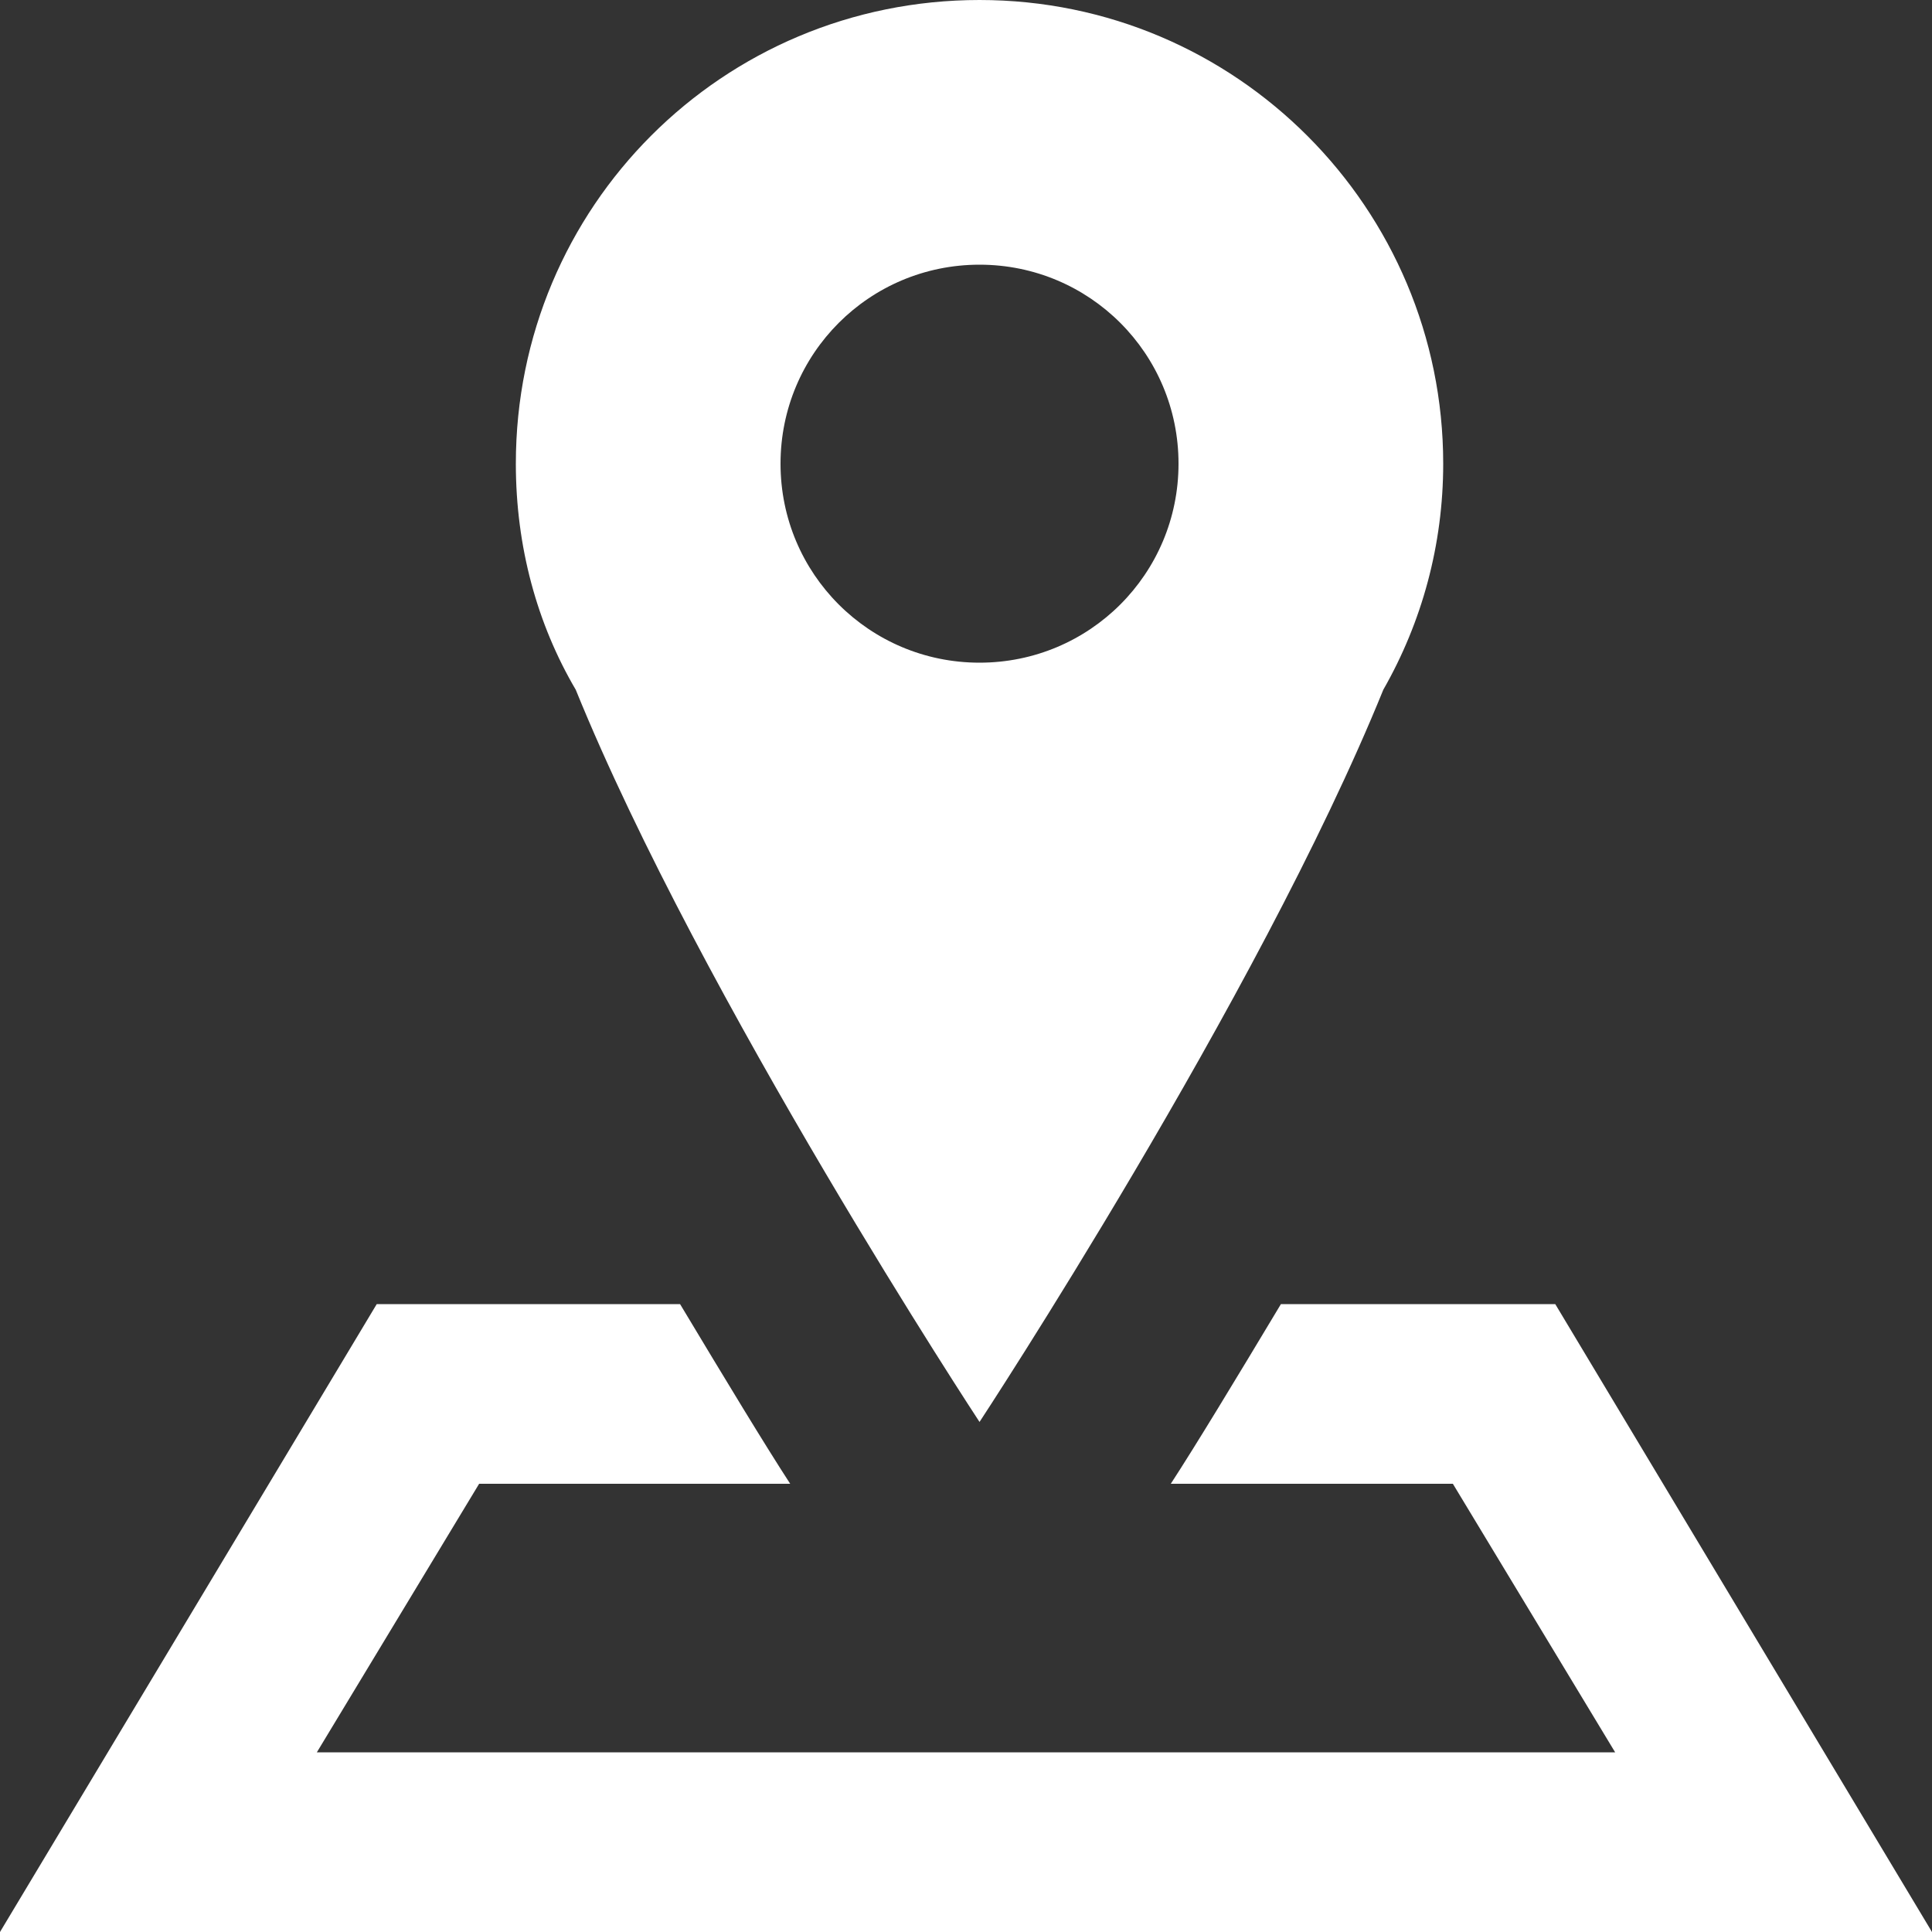
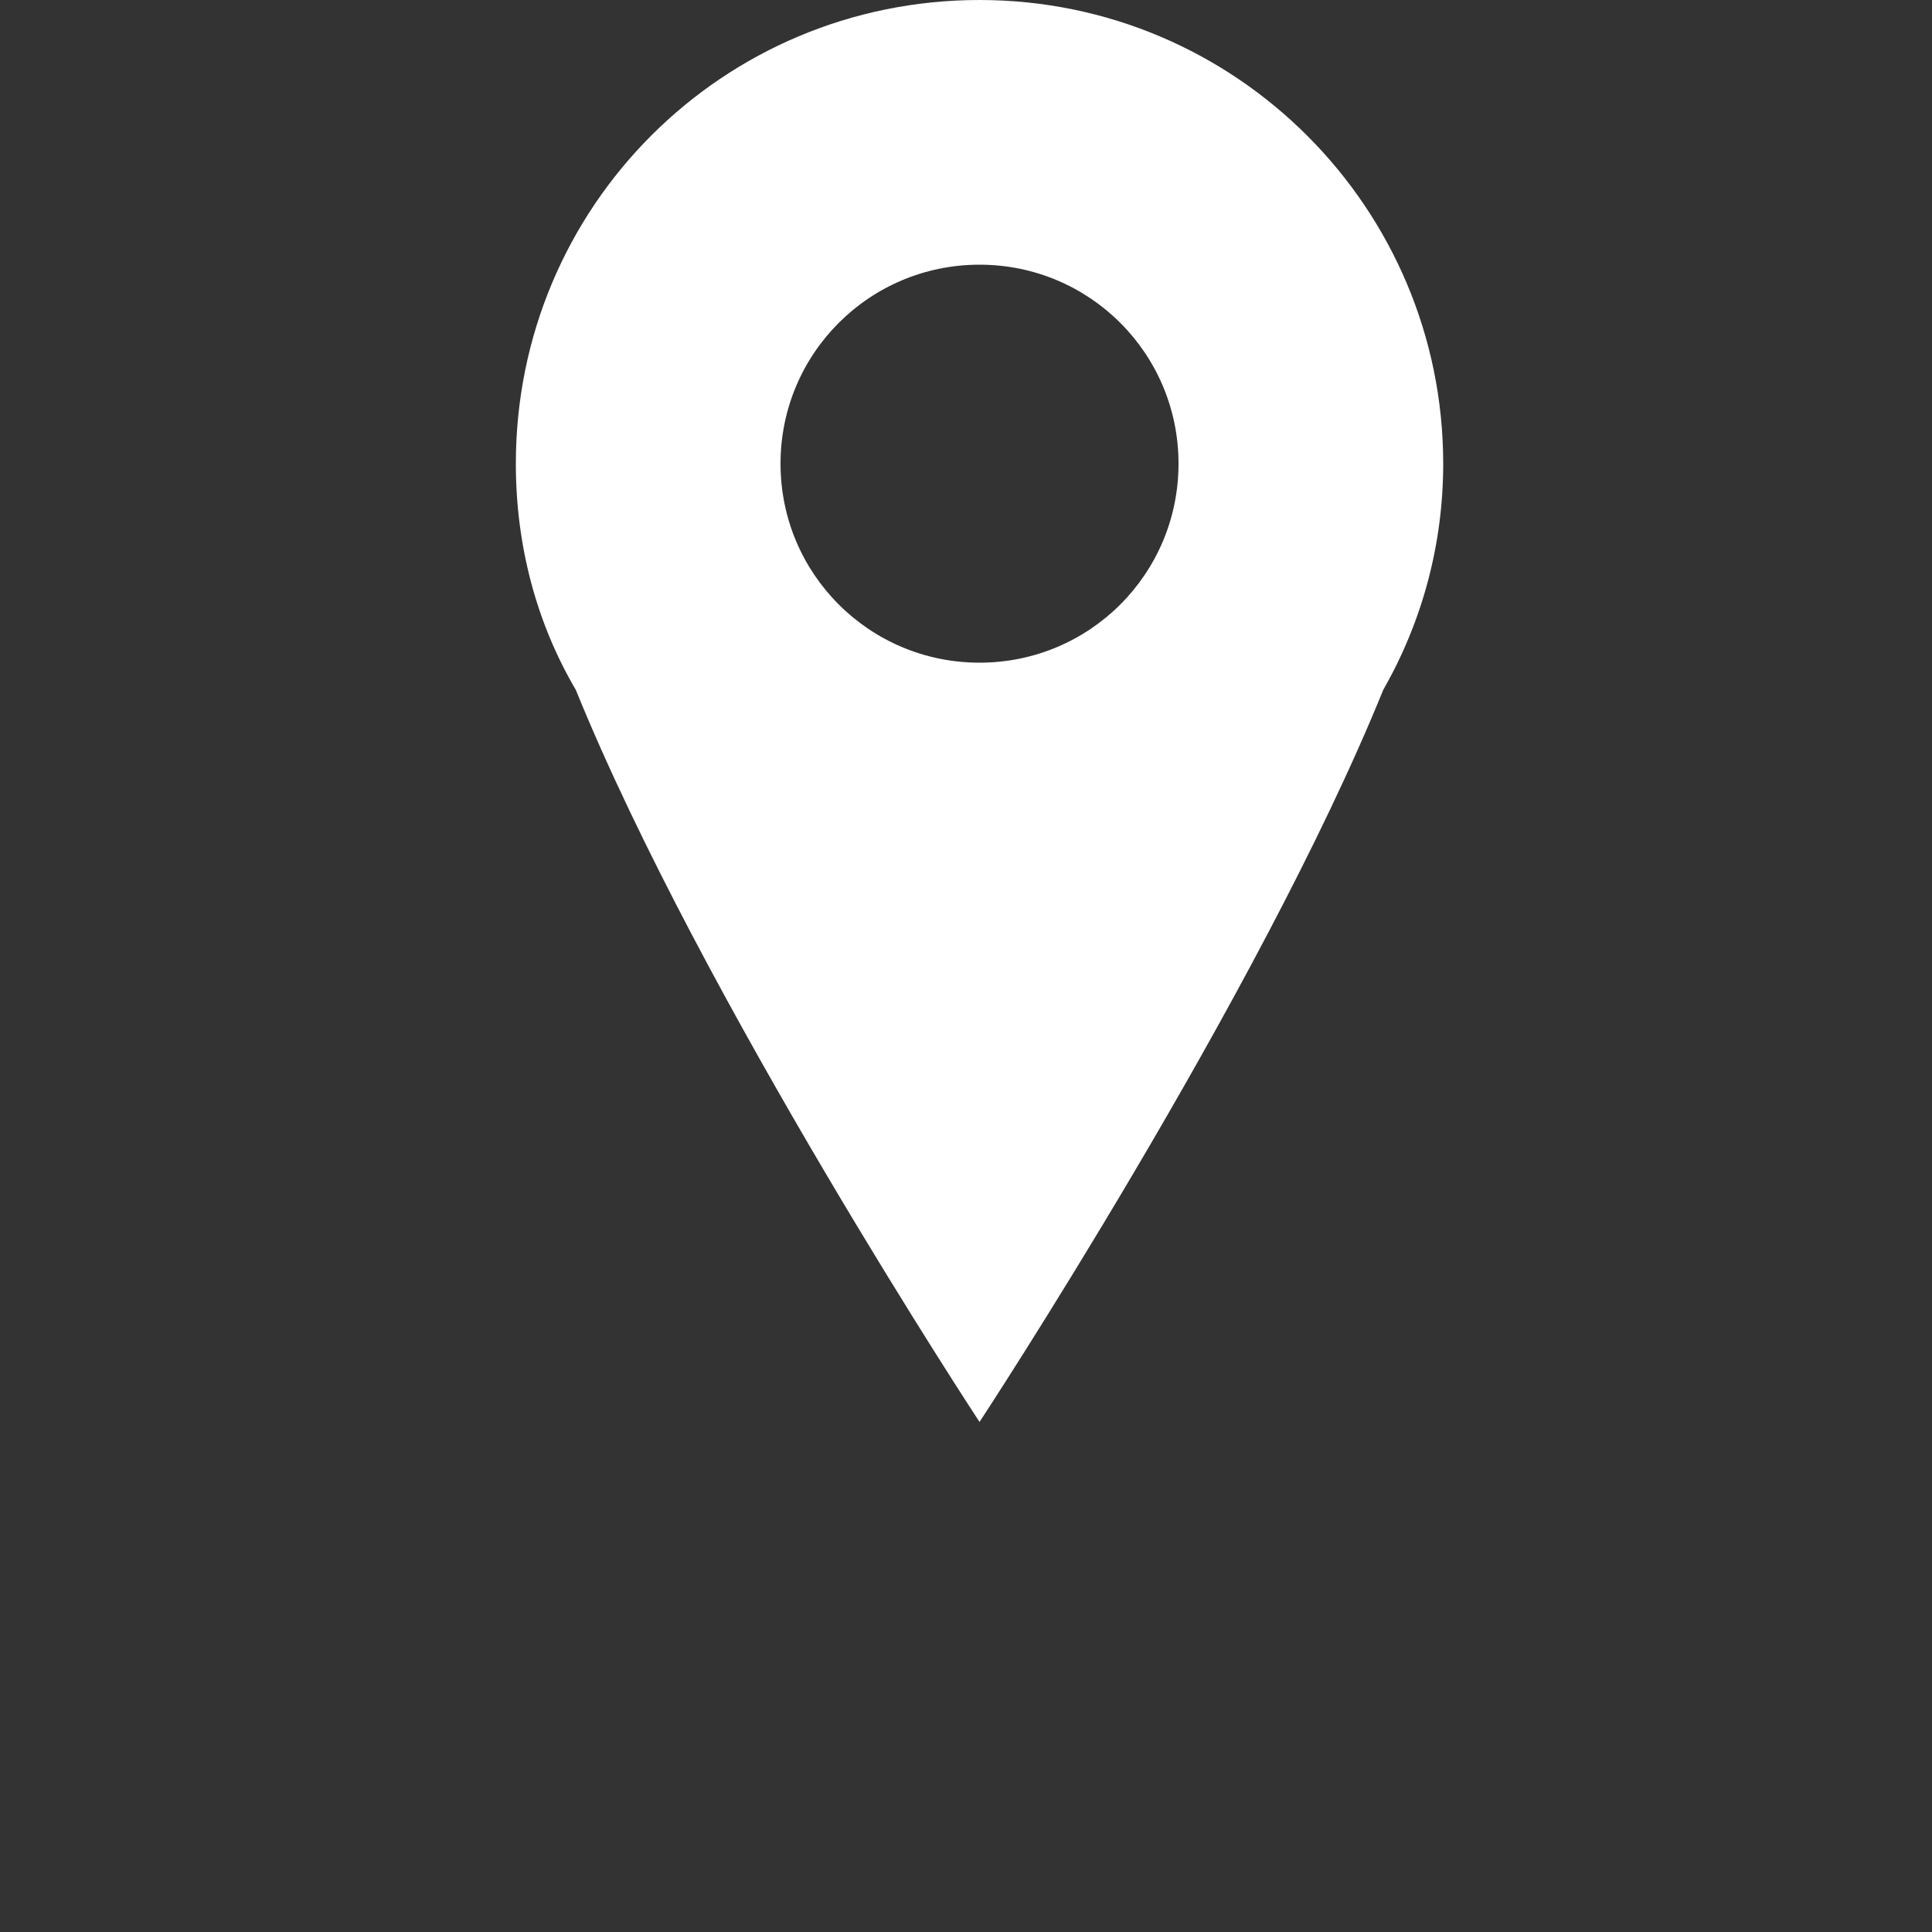
<svg xmlns="http://www.w3.org/2000/svg" id="_レイヤー_2" data-name="レイヤー 2" viewBox="0 0 10 10">
  <rect x="0" y="0" width="10" height="10" fill="#333333" stroke="none" />
  <defs>
    <style>
      .cls-1 {
        fill: #fff;
      }
    </style>
  </defs>
  <g id="_レイヤー_1-2" data-name="レイヤー 1">
    <g>
      <path class="cls-1" d="m7.16,3.57c.2-.35.31-.75.31-1.17,0-1.32-1.07-2.4-2.4-2.4s-2.4,1.07-2.4,2.4c0,.43.11.83.31,1.17.65,1.6,2.09,3.79,2.09,3.79,0,0,1.44-2.19,2.09-3.79Zm-2.09-2.2c.57,0,1.03.46,1.03,1.03s-.46,1.03-1.03,1.03-1.03-.46-1.03-1.03.46-1.03,1.03-1.03Z" />
-       <path class="cls-1" d="m8.05,6.75h-1.42c-.24.4-.44.73-.57.93h1.46l.84,1.39H1.64l.84-1.39h1.61c-.13-.2-.33-.53-.57-.93h-1.57l-1.95,3.25h10l-1.95-3.25Z" />
    </g>
  </g>
</svg>